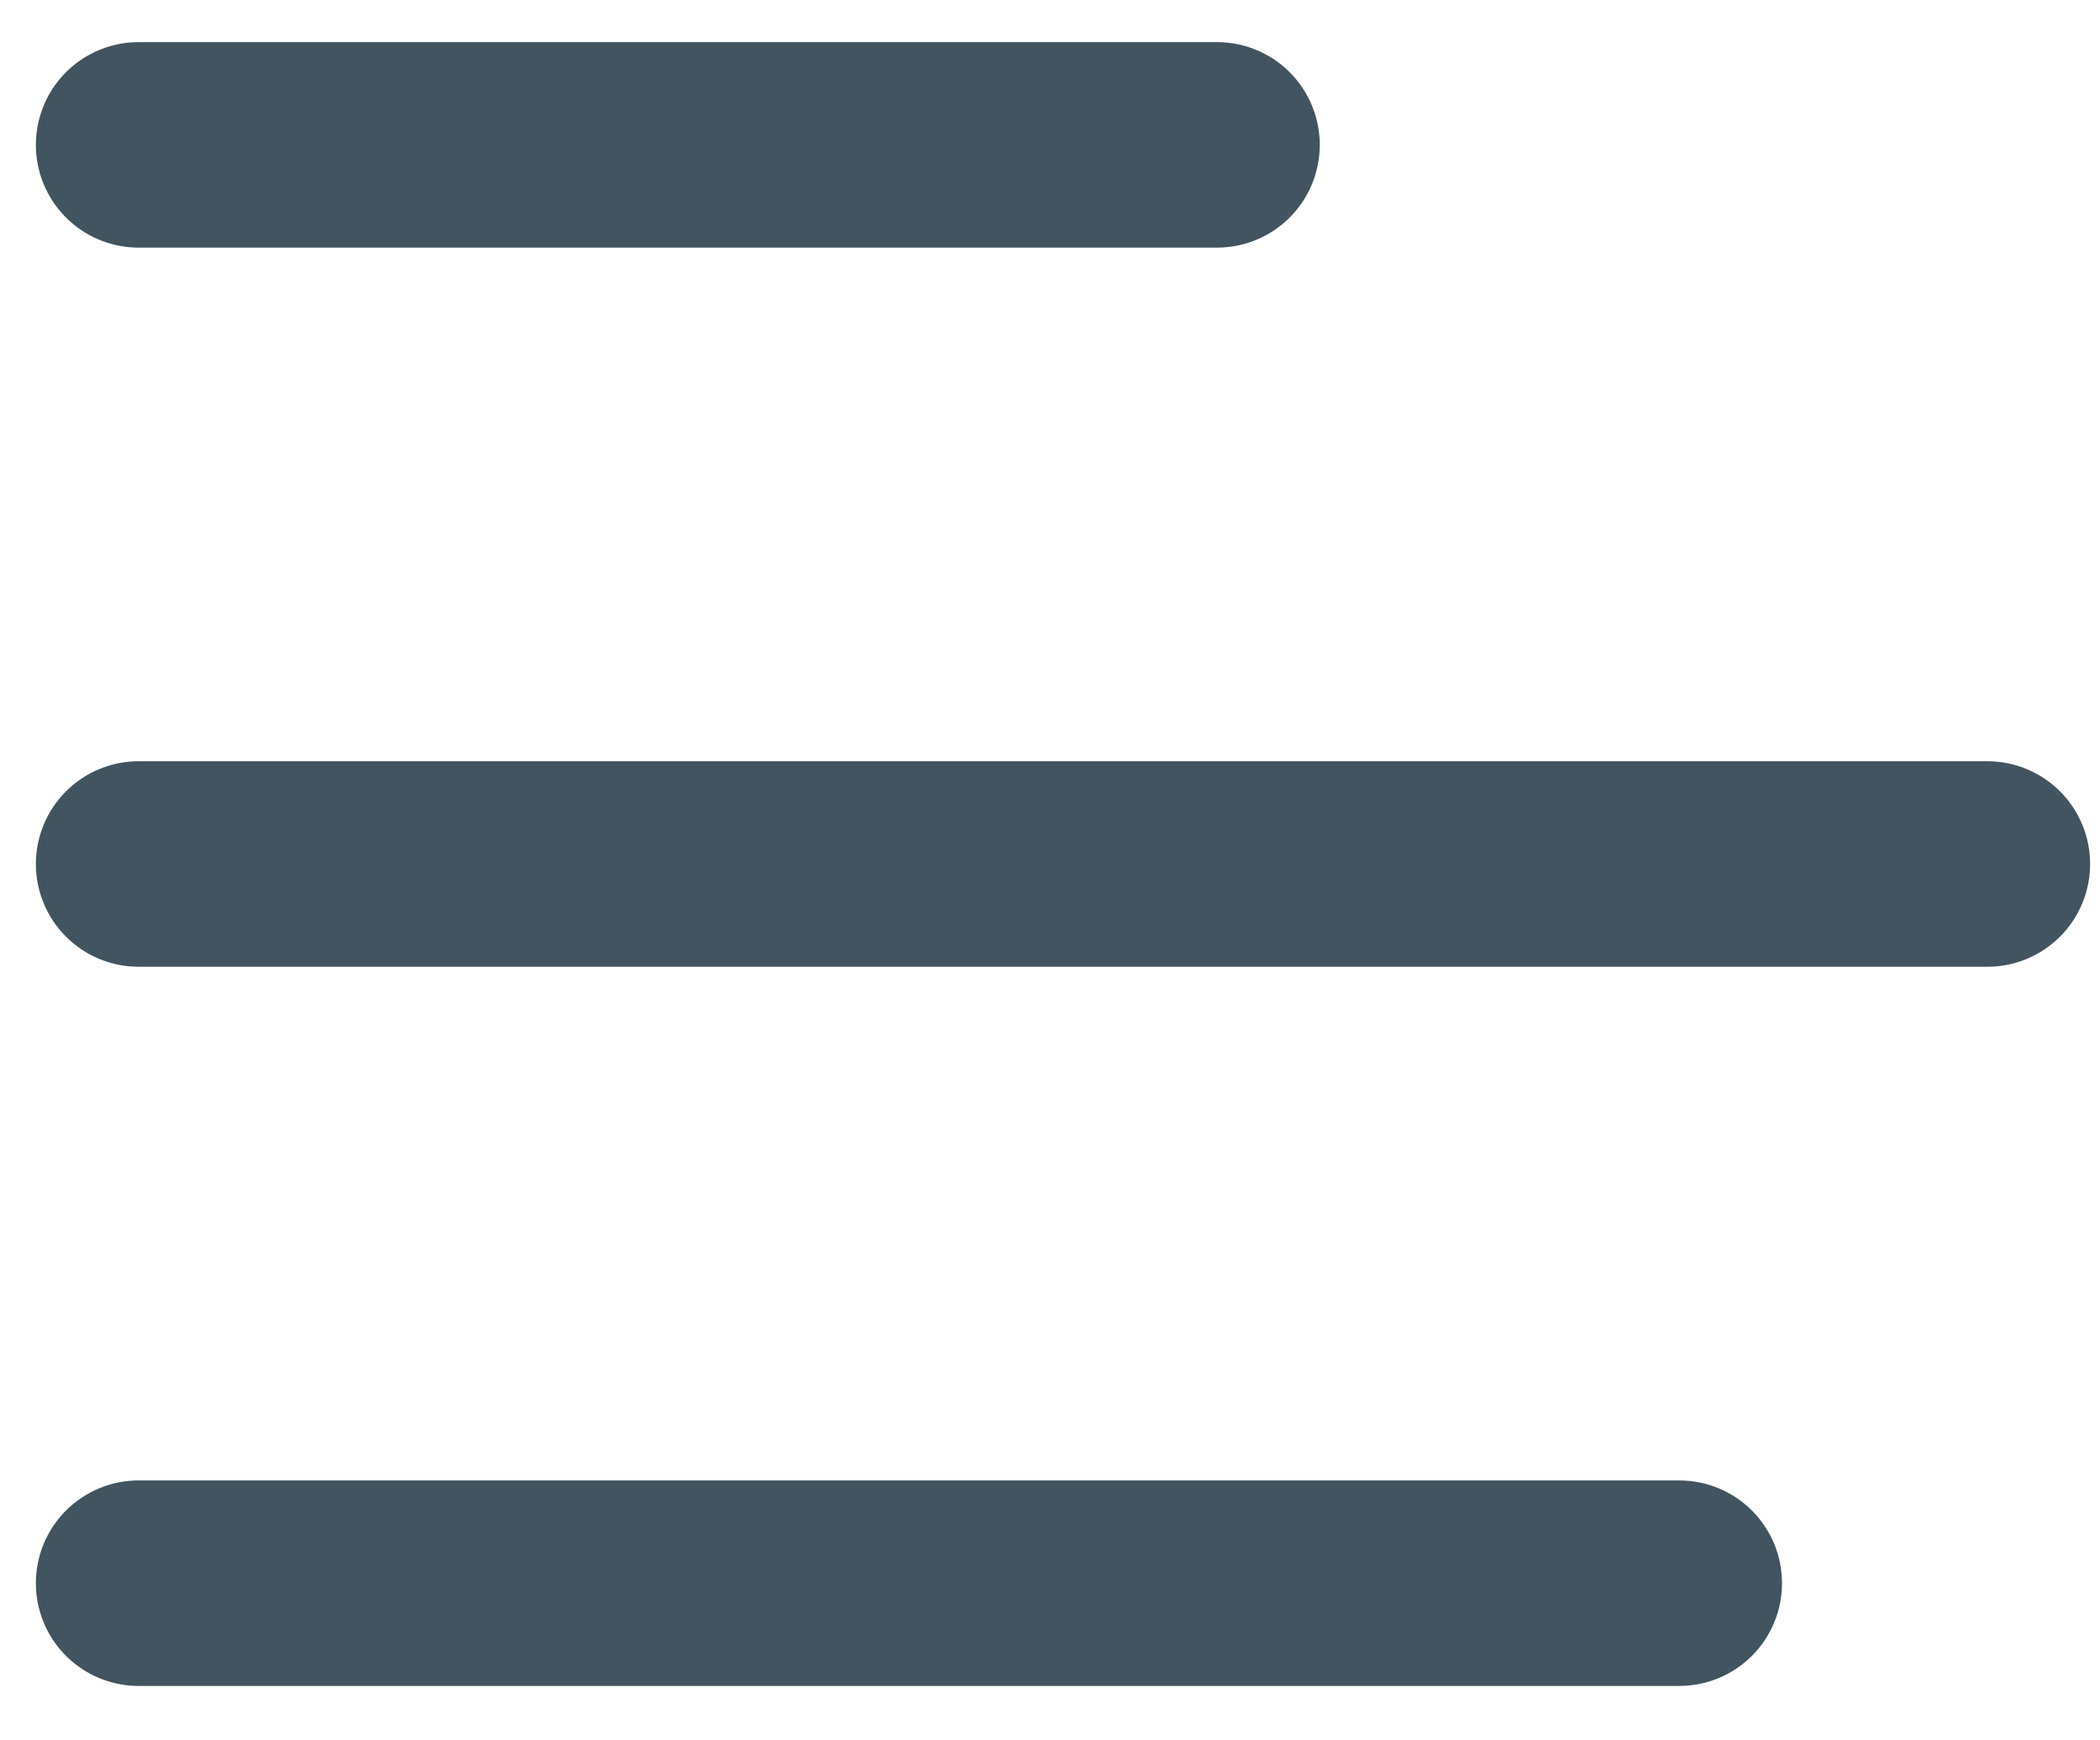
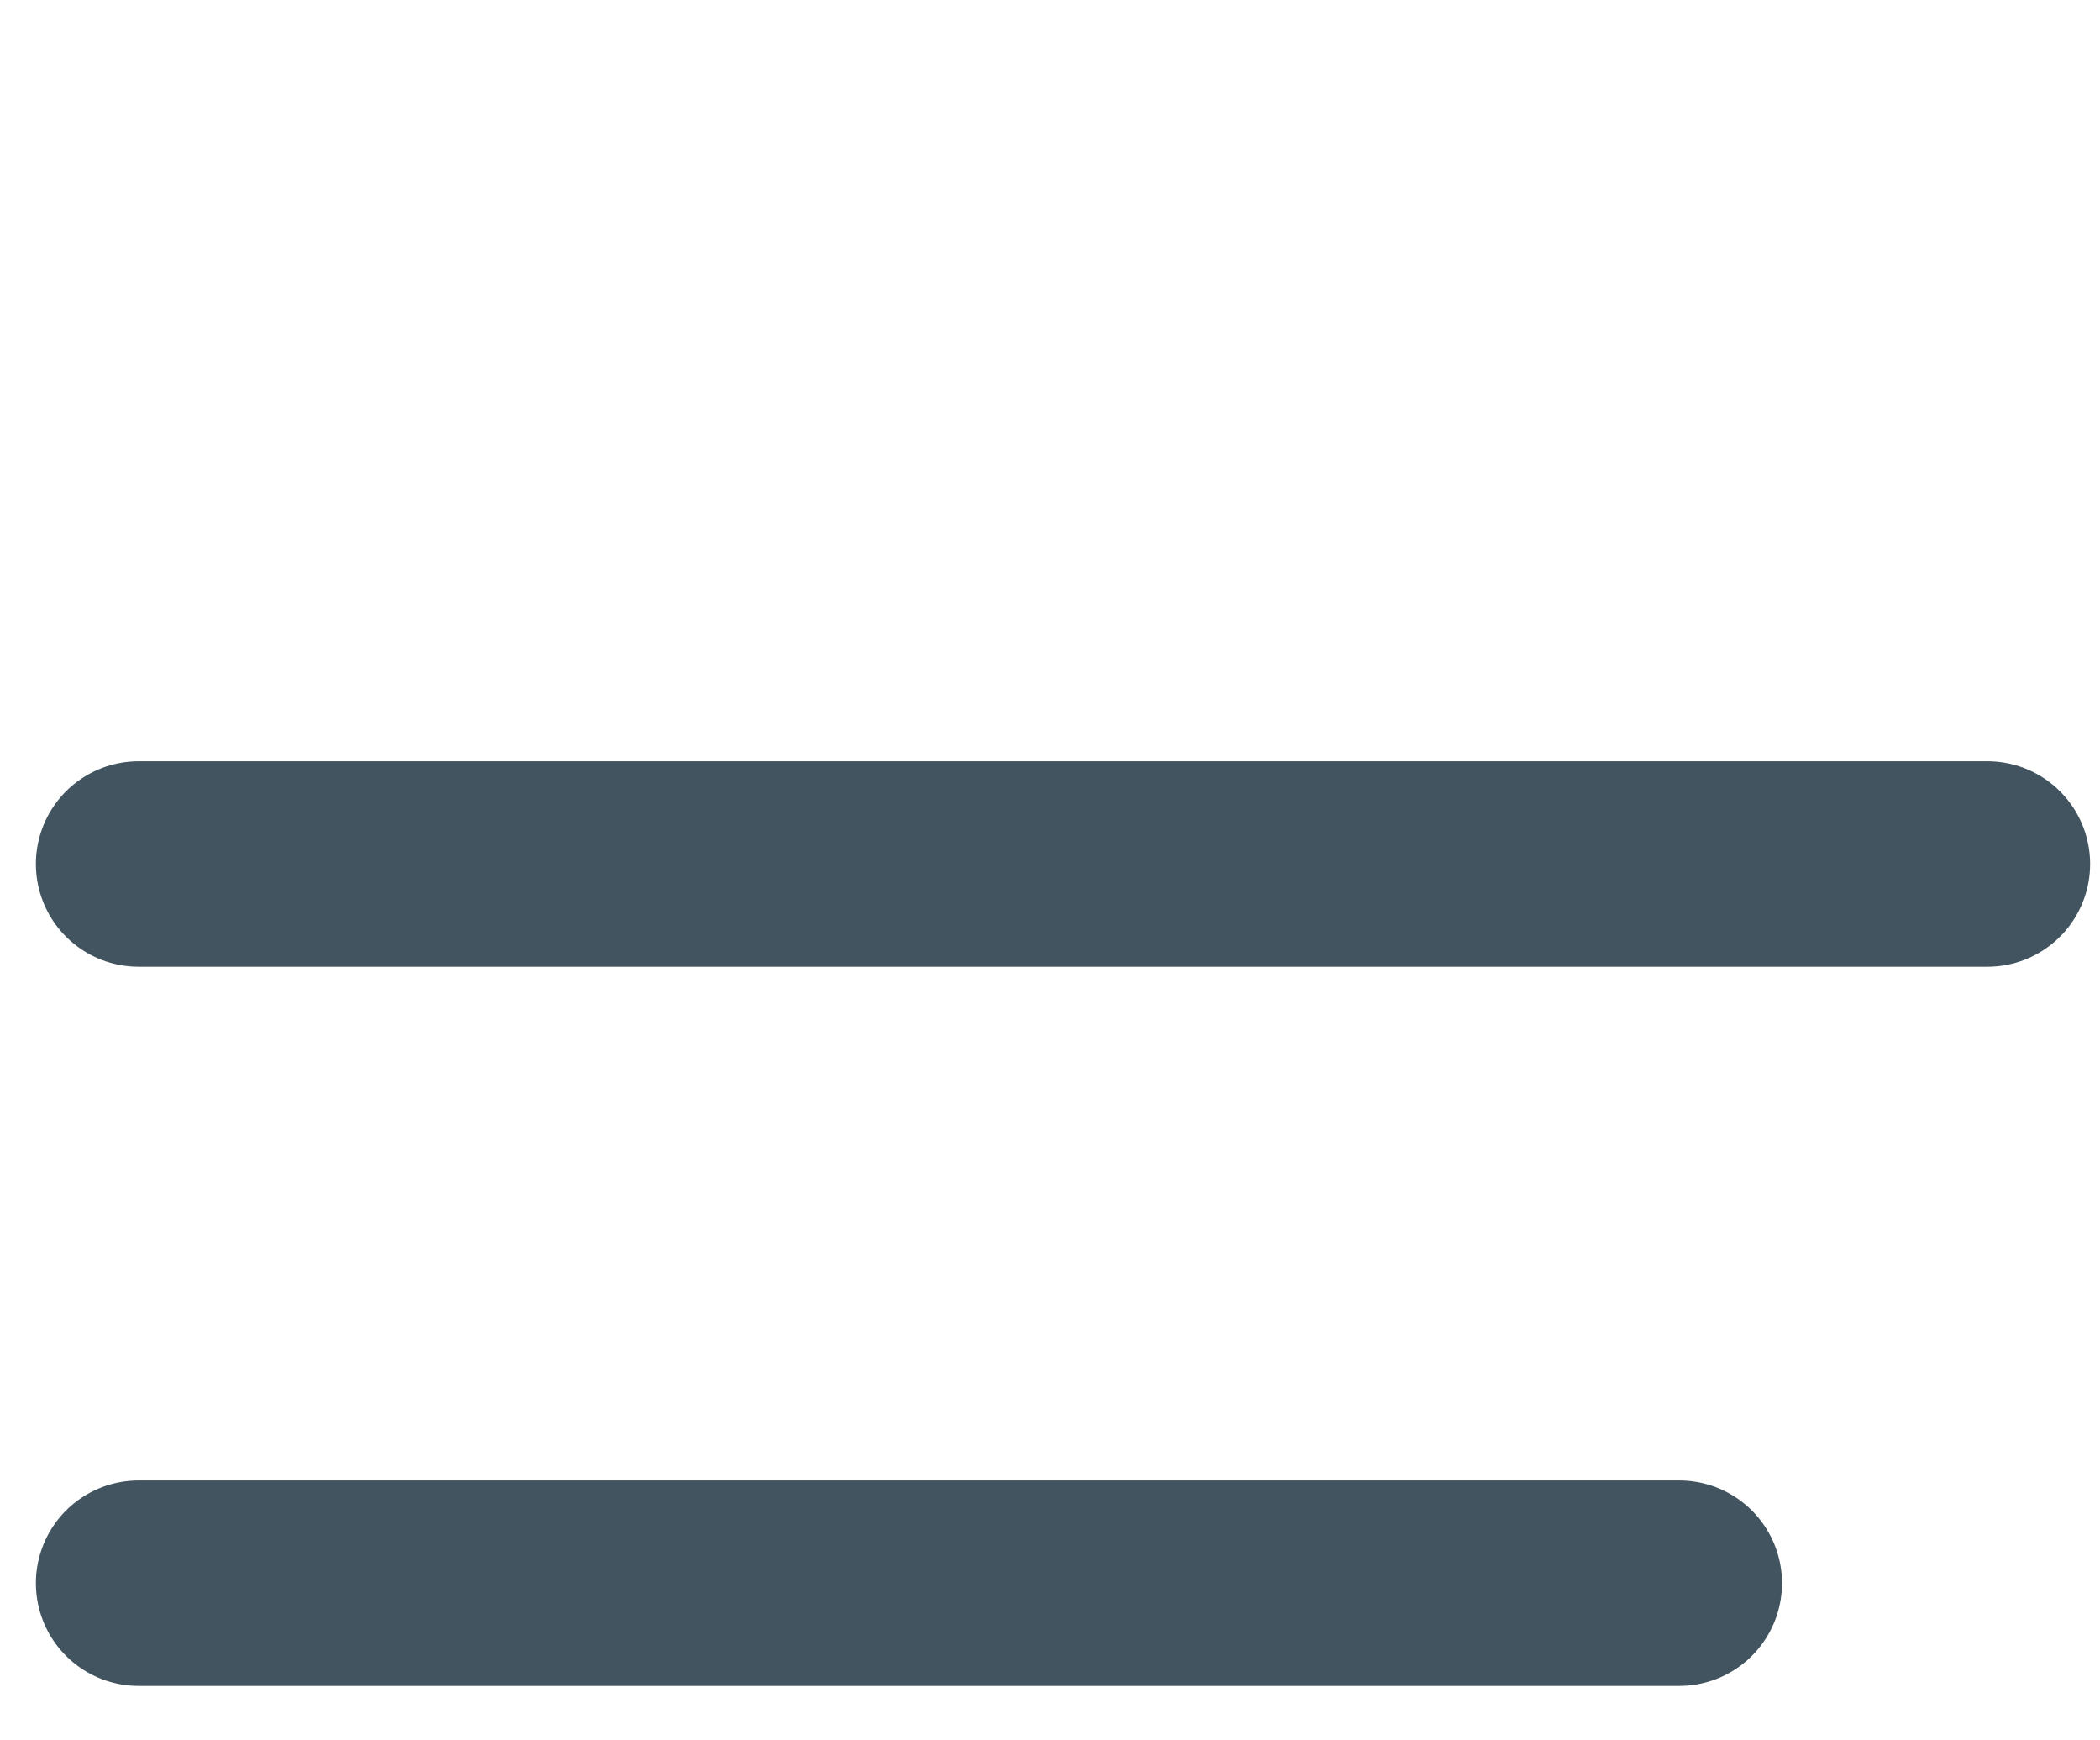
<svg xmlns="http://www.w3.org/2000/svg" fill="none" viewBox="0 0 35 29" height="29" width="35">
-   <path stroke-linecap="round" stroke-width="3.424" stroke="#41545F" d="M2.31 2.414H20.284" />
  <path stroke-linecap="round" stroke-width="3.424" stroke="#41545F" d="M2.31 14.397H33.123" />
  <path stroke-linecap="round" stroke-width="3.424" stroke="#41545F" d="M2.31 26.381H27.988" />
</svg>